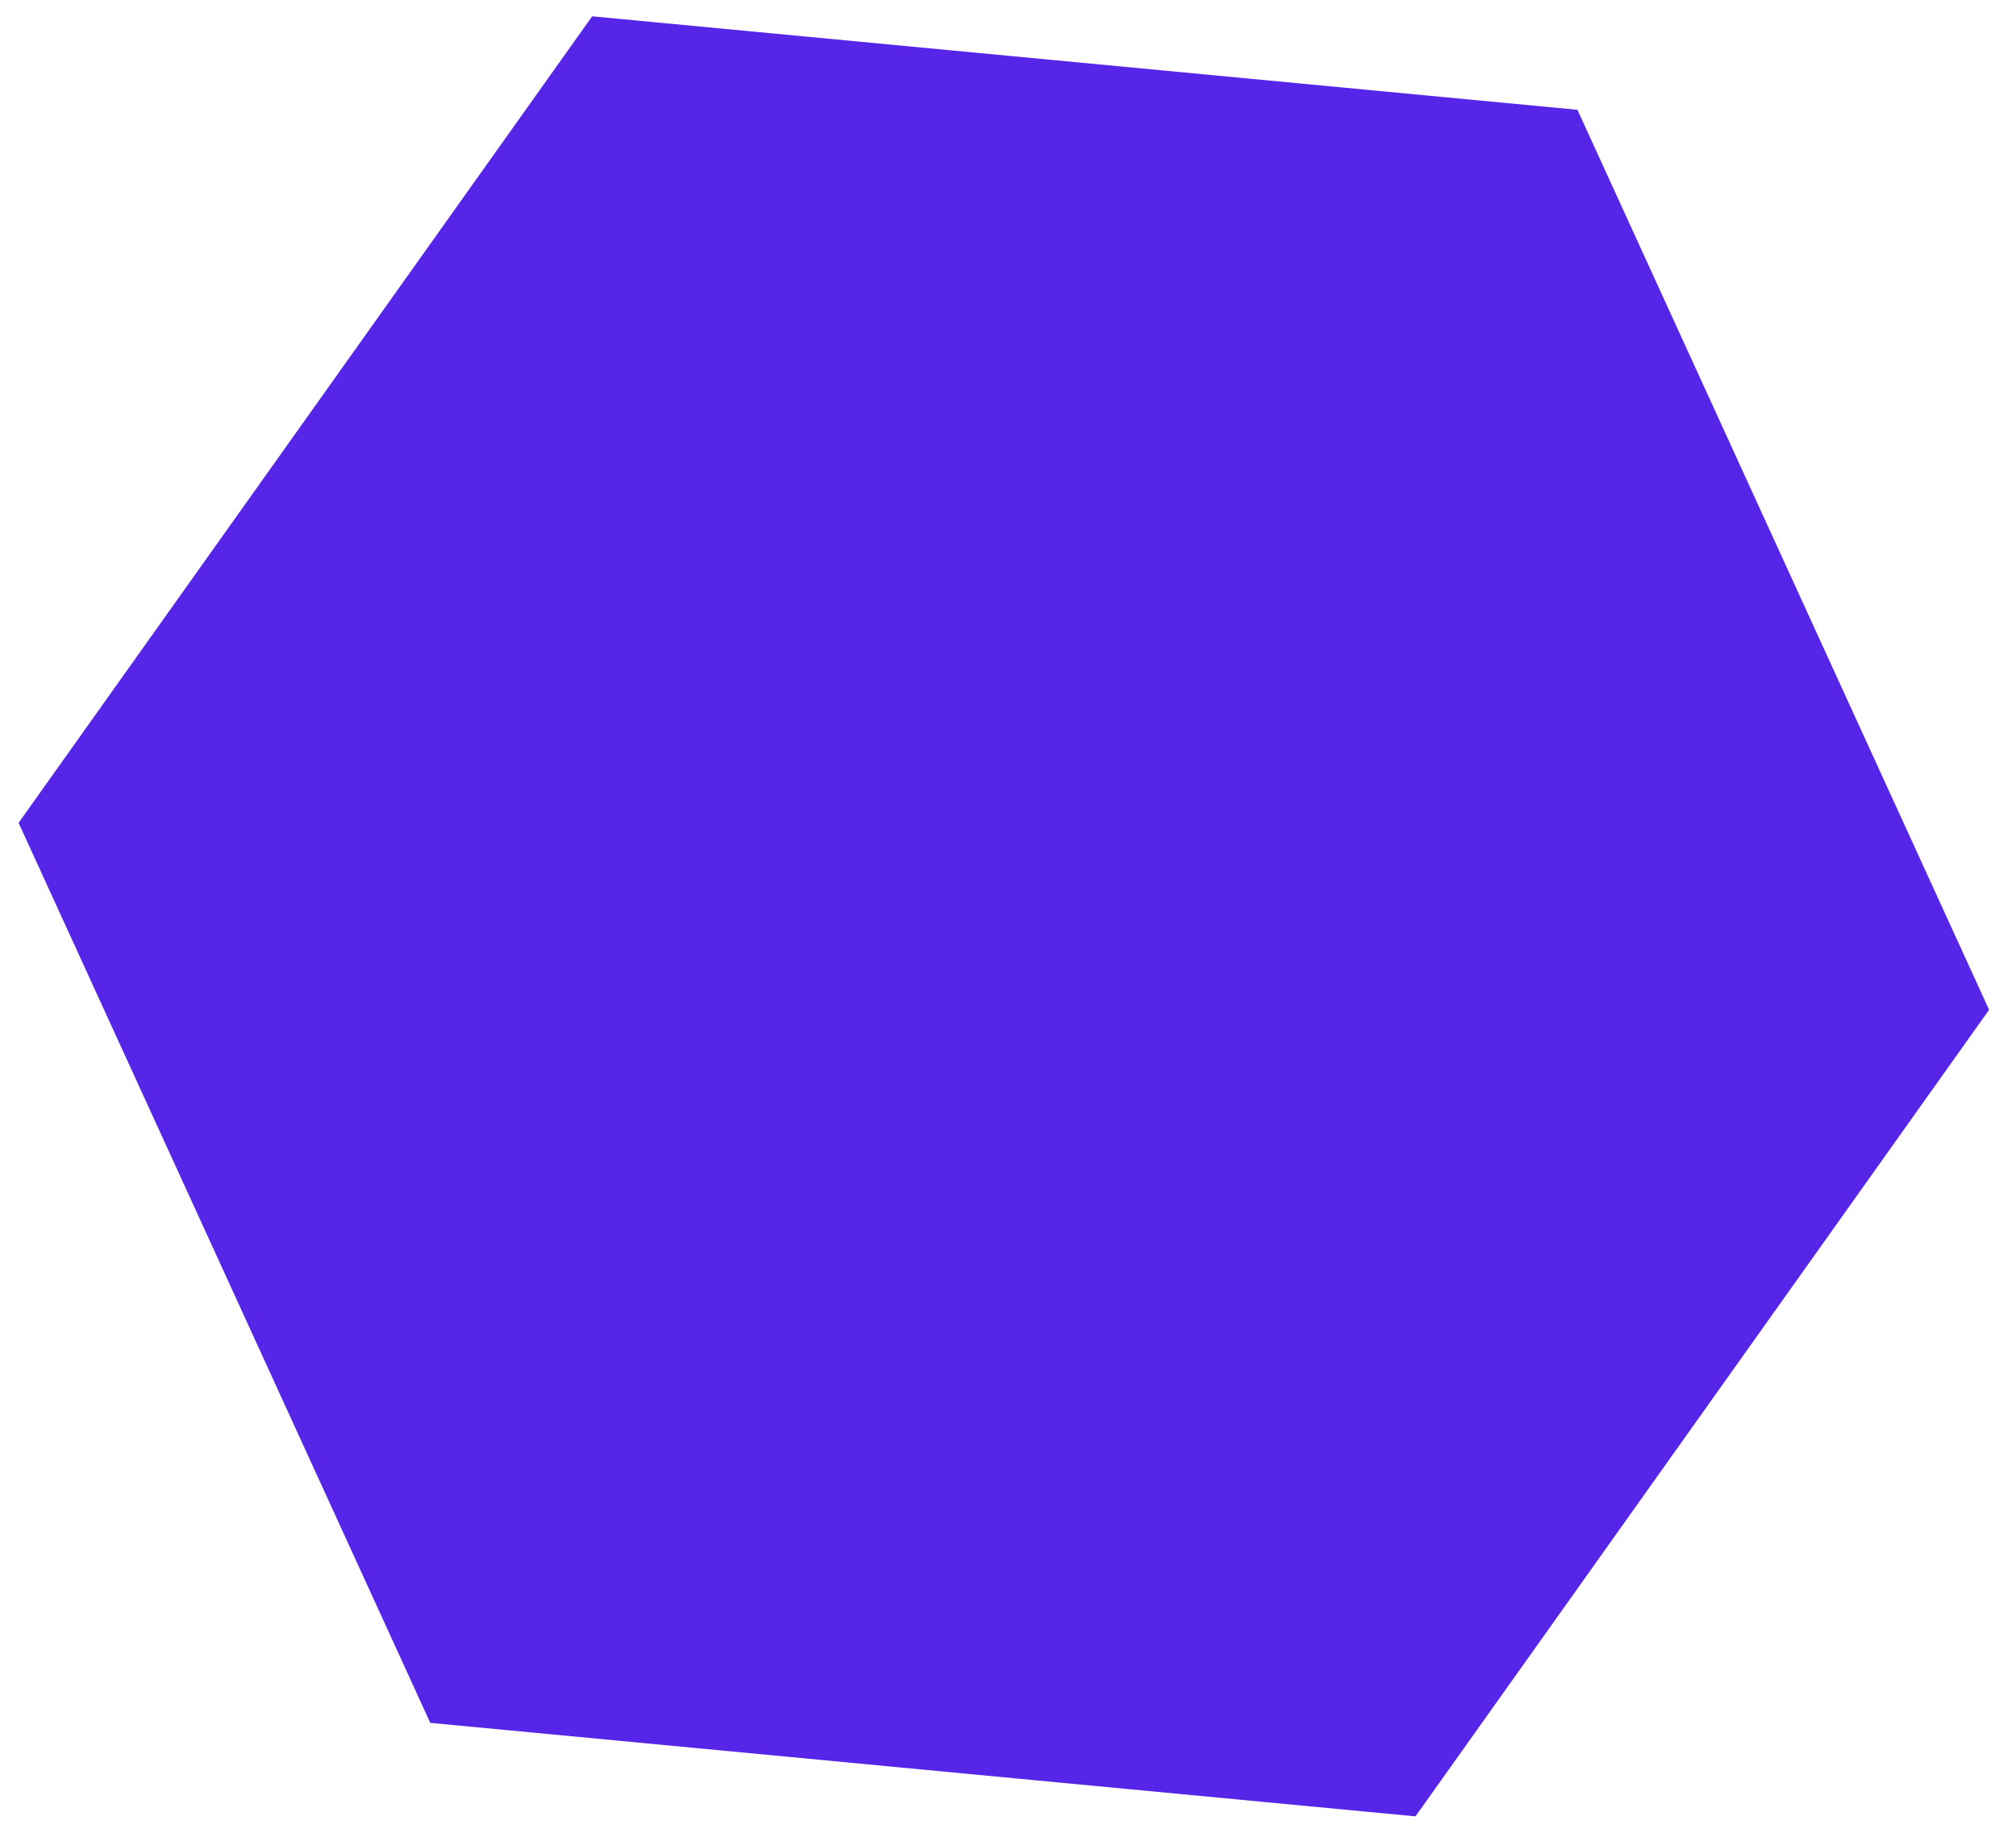
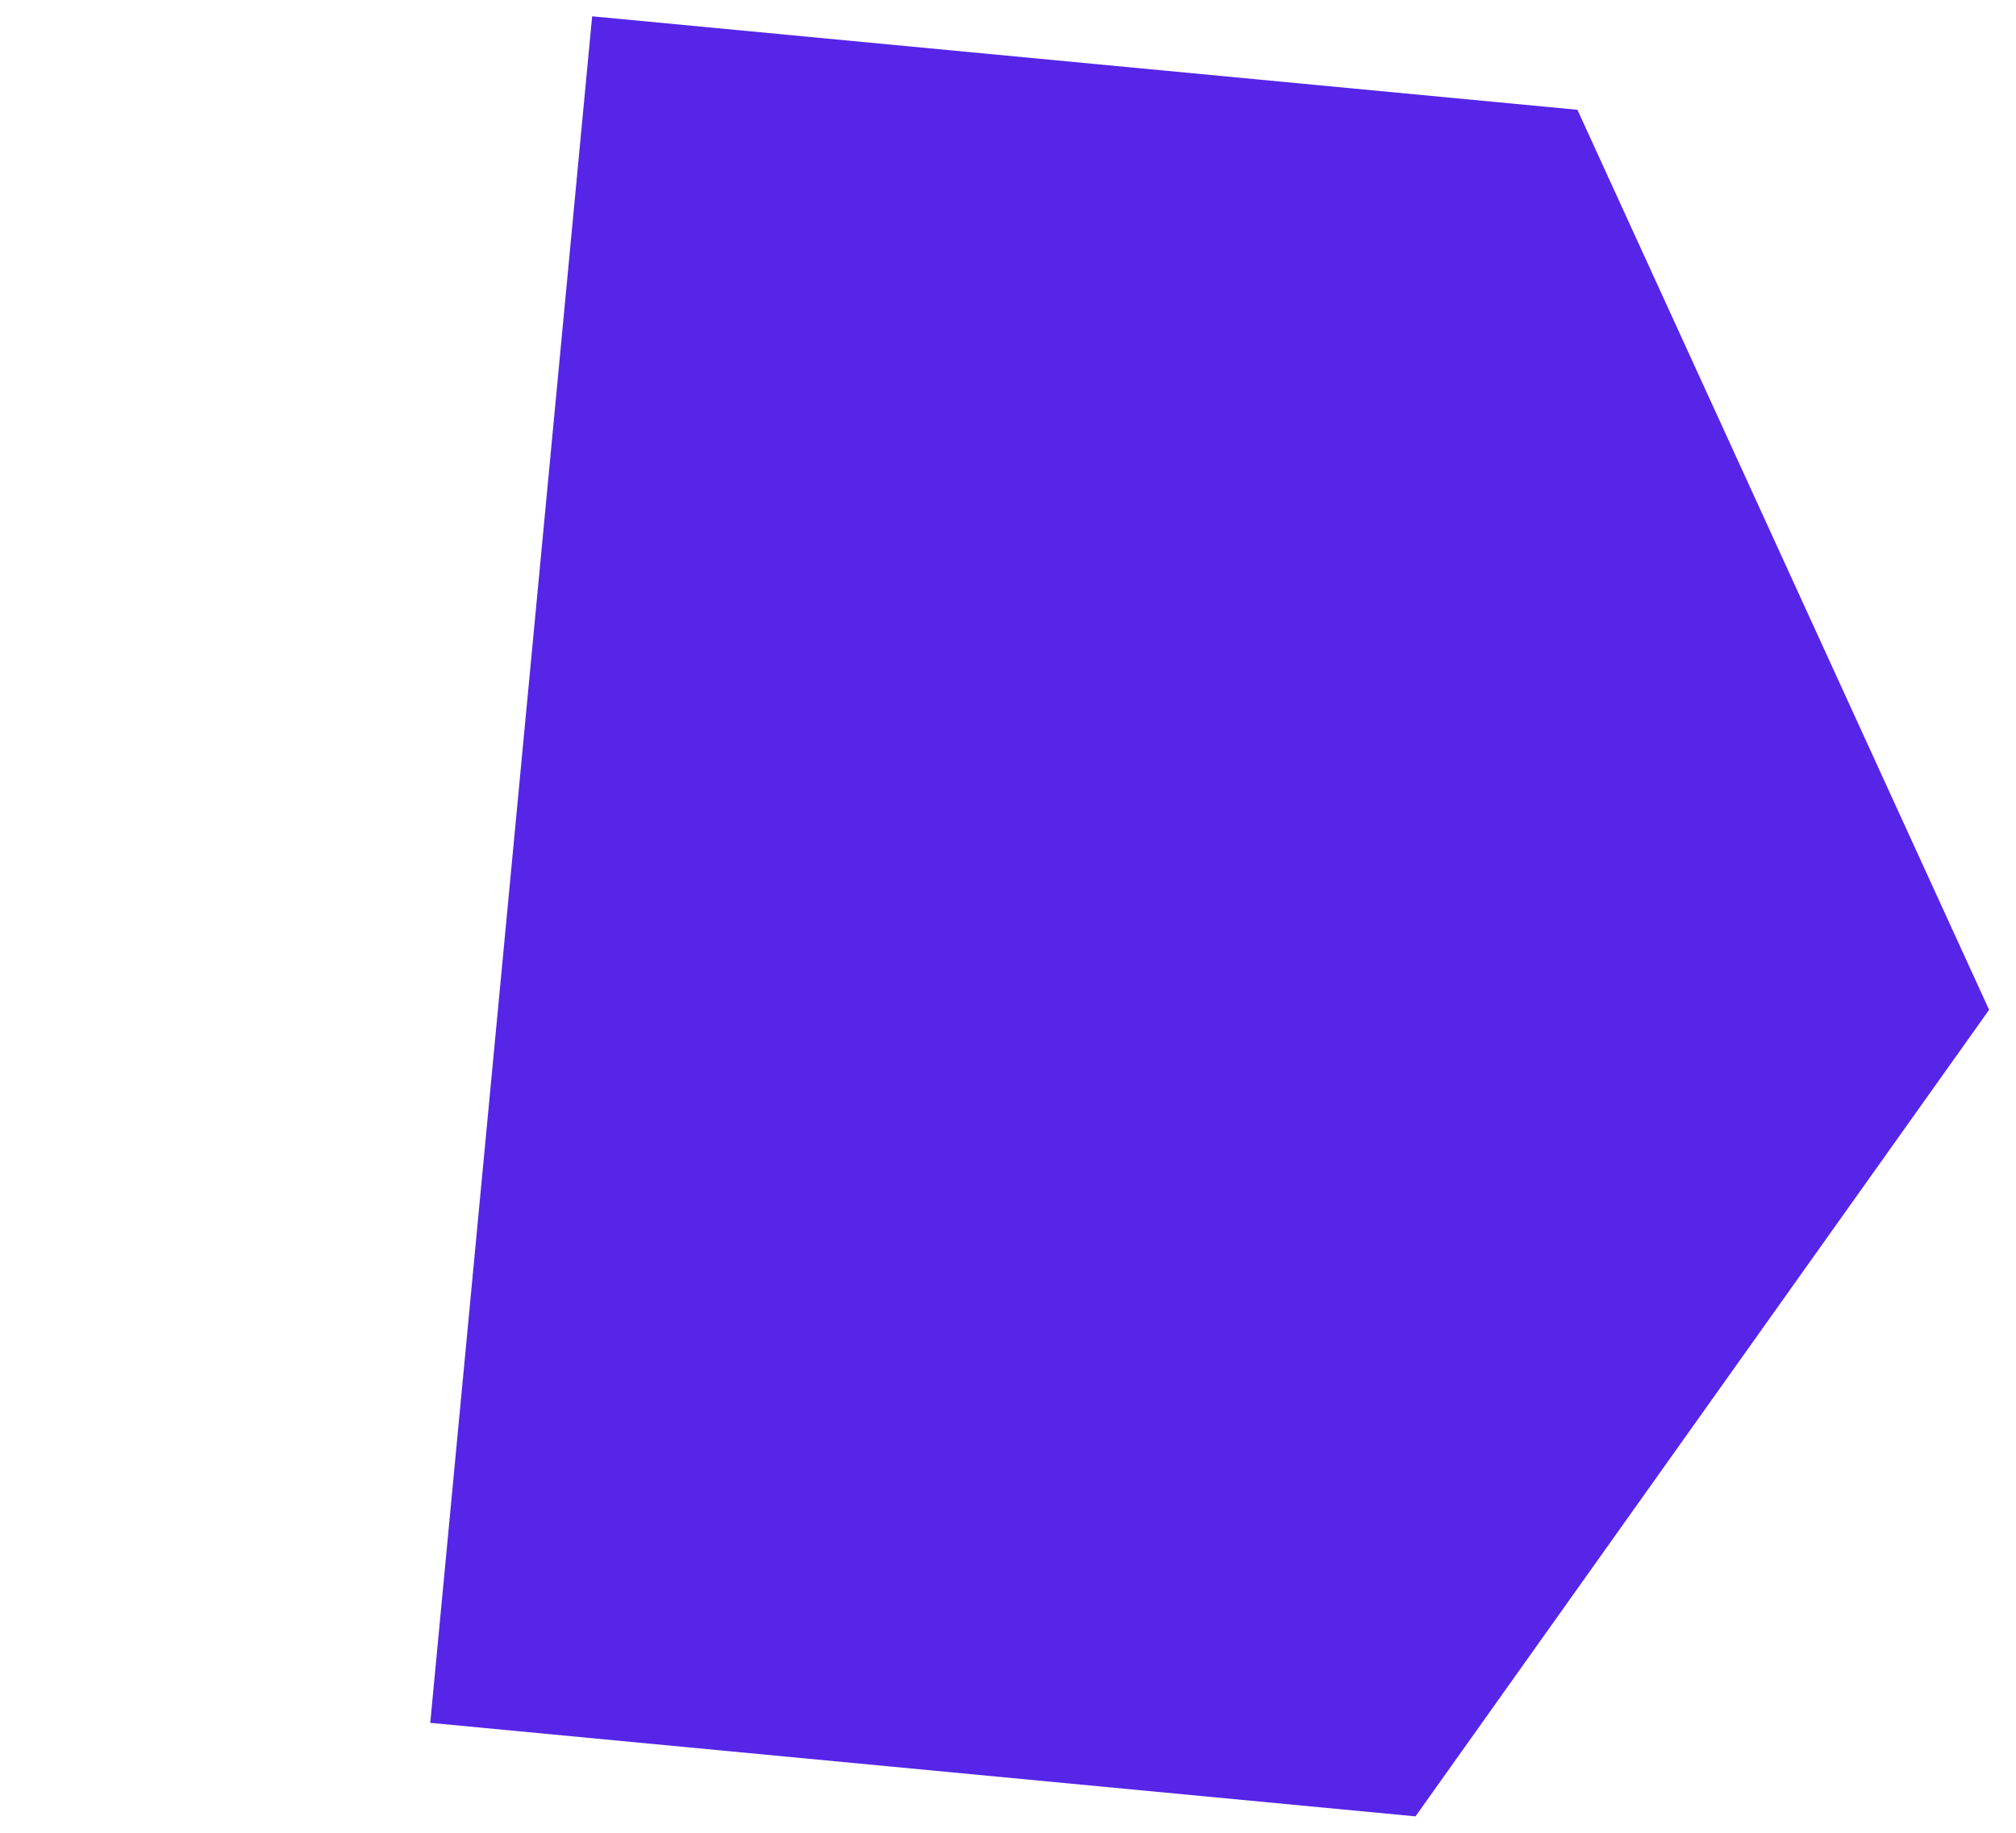
<svg xmlns="http://www.w3.org/2000/svg" width="55" height="50" viewBox="0 0 55 50" fill="none">
-   <path d="M16.155 0.445L43.035 2.995L54.266 27.549L38.617 49.552L11.738 47.001L0.507 22.448L16.155 0.445Z" fill="#5625E8" />
+   <path d="M16.155 0.445L43.035 2.995L54.266 27.549L38.617 49.552L11.738 47.001L16.155 0.445Z" fill="#5625E8" />
</svg>